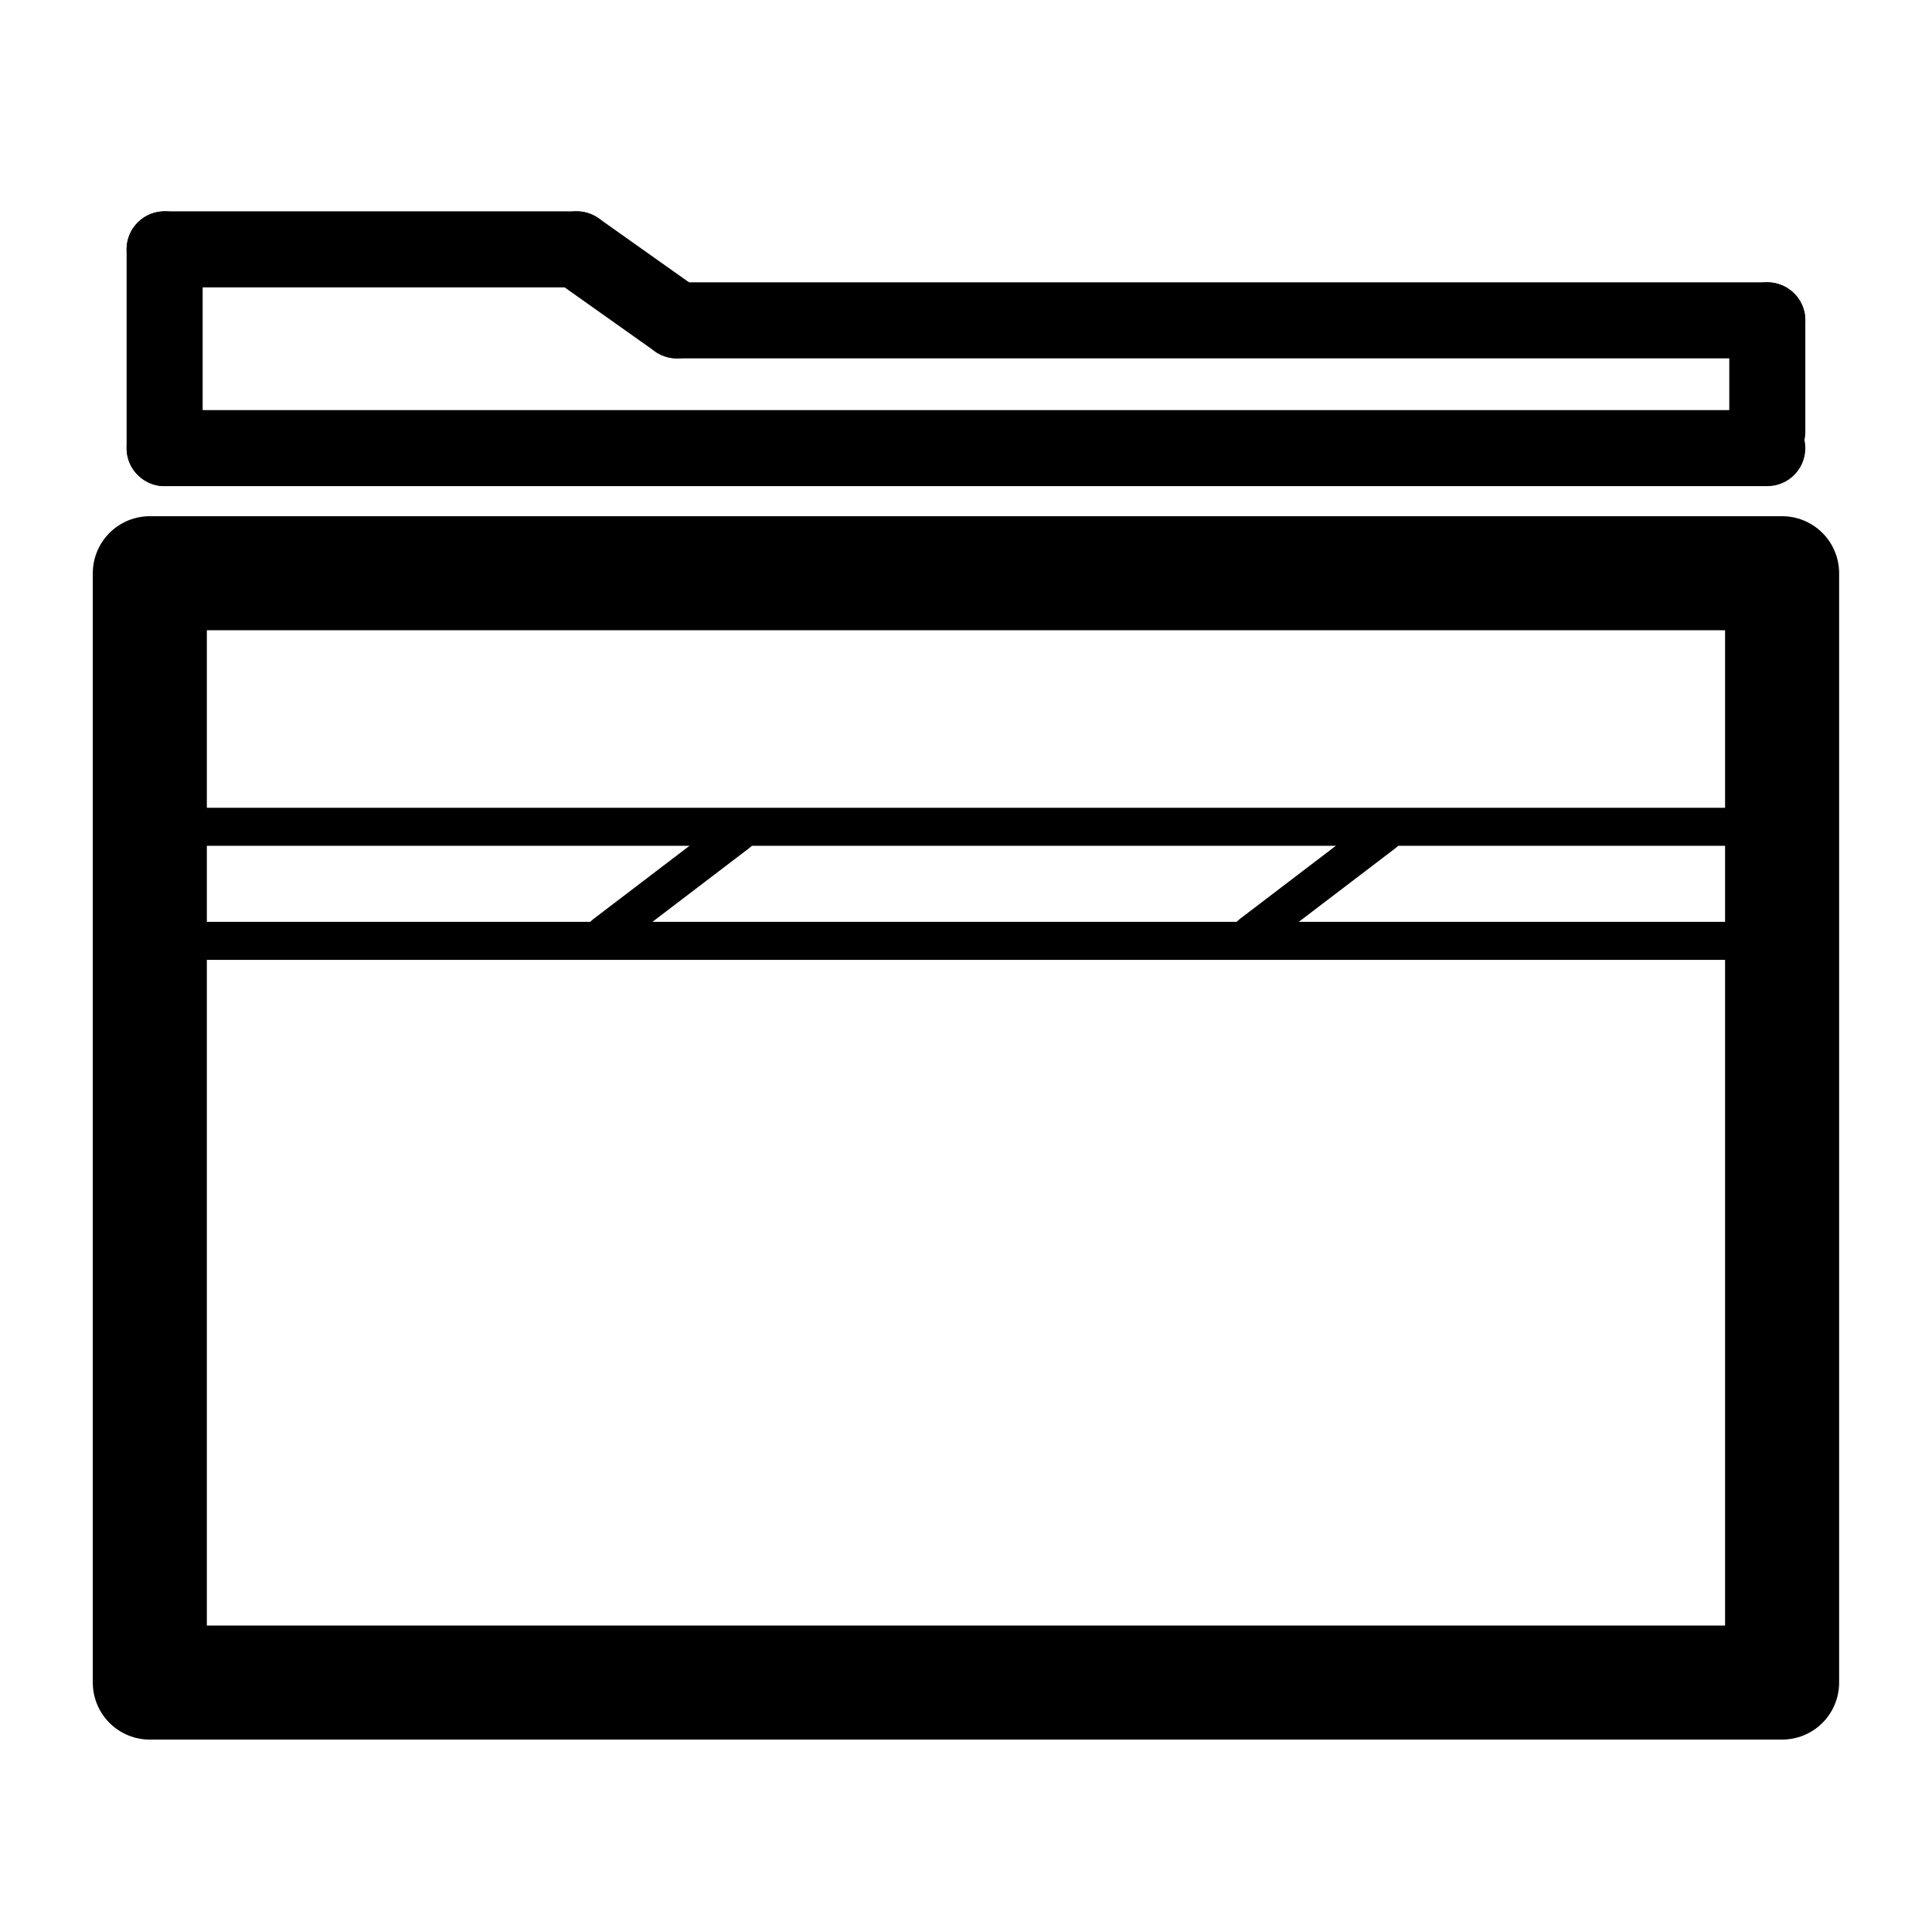
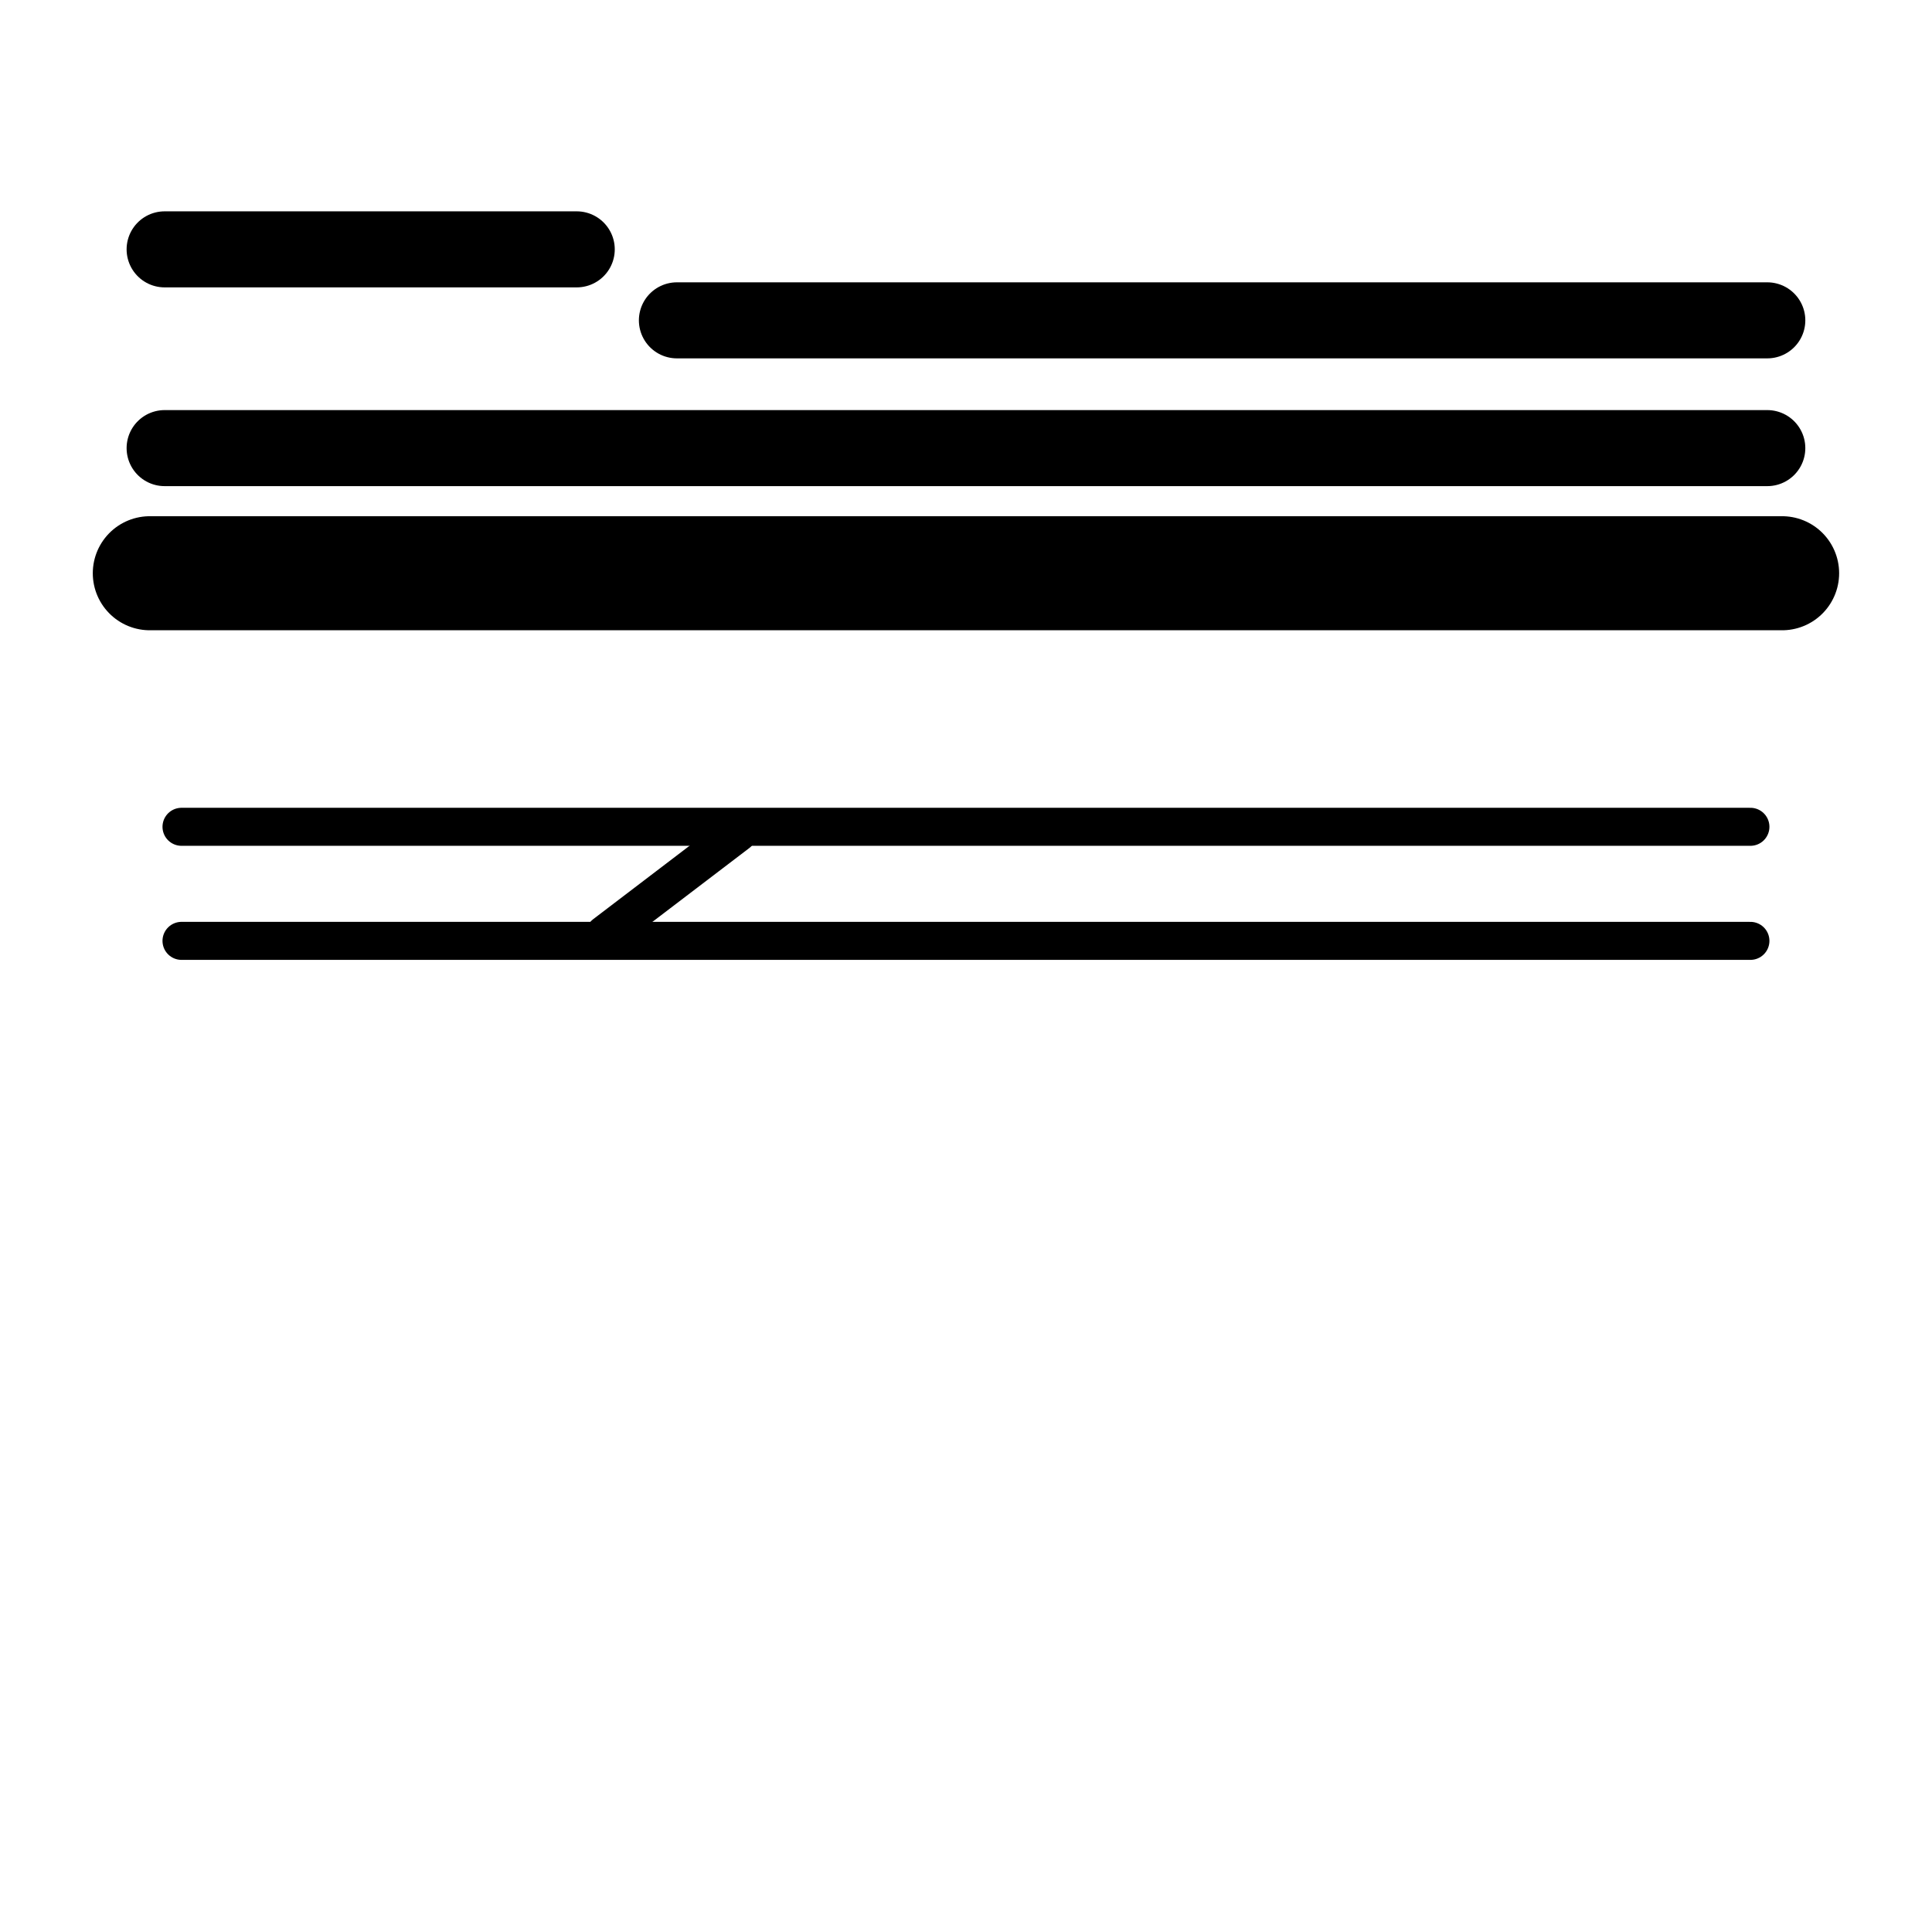
<svg xmlns="http://www.w3.org/2000/svg" width="800px" height="800px" version="1.1" viewBox="144 144 512 512">
  <g fill="none" stroke="#000000" stroke-linejoin="round" stroke-miterlimit="10">
-     <path transform="matrix(5.038 0 0 5.038 148.09 148.09)" d="m7.069 29.342h85.862v58.353h-85.862zm0 0" stroke-linecap="square" stroke-width="6" />
+     <path transform="matrix(5.038 0 0 5.038 148.09 148.09)" d="m7.069 29.342h85.862h-85.862zm0 0" stroke-linecap="square" stroke-width="6" />
    <path transform="matrix(5.038 0 0 5.038 148.09 148.09)" d="m7.848 22.76h84.304" stroke-linecap="round" stroke-width="4" />
-     <path transform="matrix(5.038 0 0 5.038 148.09 148.09)" d="m7.848 22.76v-10.455" stroke-linecap="round" stroke-width="4" />
    <path transform="matrix(5.038 0 0 5.038 148.09 148.09)" d="m7.848 12.305h21.678" stroke-linecap="round" stroke-width="4" />
-     <path transform="matrix(5.038 0 0 5.038 148.09 148.09)" d="m29.526 12.305 5.269 3.734" stroke-linecap="round" stroke-width="4" />
    <path transform="matrix(5.038 0 0 5.038 148.09 148.09)" d="m34.795 16.039h57.357" stroke-linecap="round" stroke-width="4" />
-     <path transform="matrix(5.038 0 0 5.038 148.09 148.09)" d="m92.152 16.039v5.869" stroke-linecap="round" stroke-width="4" />
    <path transform="matrix(5.038 0 0 5.038 148.09 148.09)" d="m8.736 42.68h82.528" stroke-linecap="round" stroke-width="2" />
    <path transform="matrix(5.038 0 0 5.038 148.09 148.09)" d="m8.736 48.68h82.528" stroke-linecap="round" stroke-width="2" />
    <path transform="matrix(5.038 0 0 5.038 148.09 148.09)" d="m31 48.333 7.001-5.334" stroke-linecap="round" stroke-width="2" />
-     <path transform="matrix(5.038 0 0 5.038 148.09 148.09)" d="m65 48.333 7-5.334" stroke-linecap="round" stroke-width="2" />
  </g>
</svg>